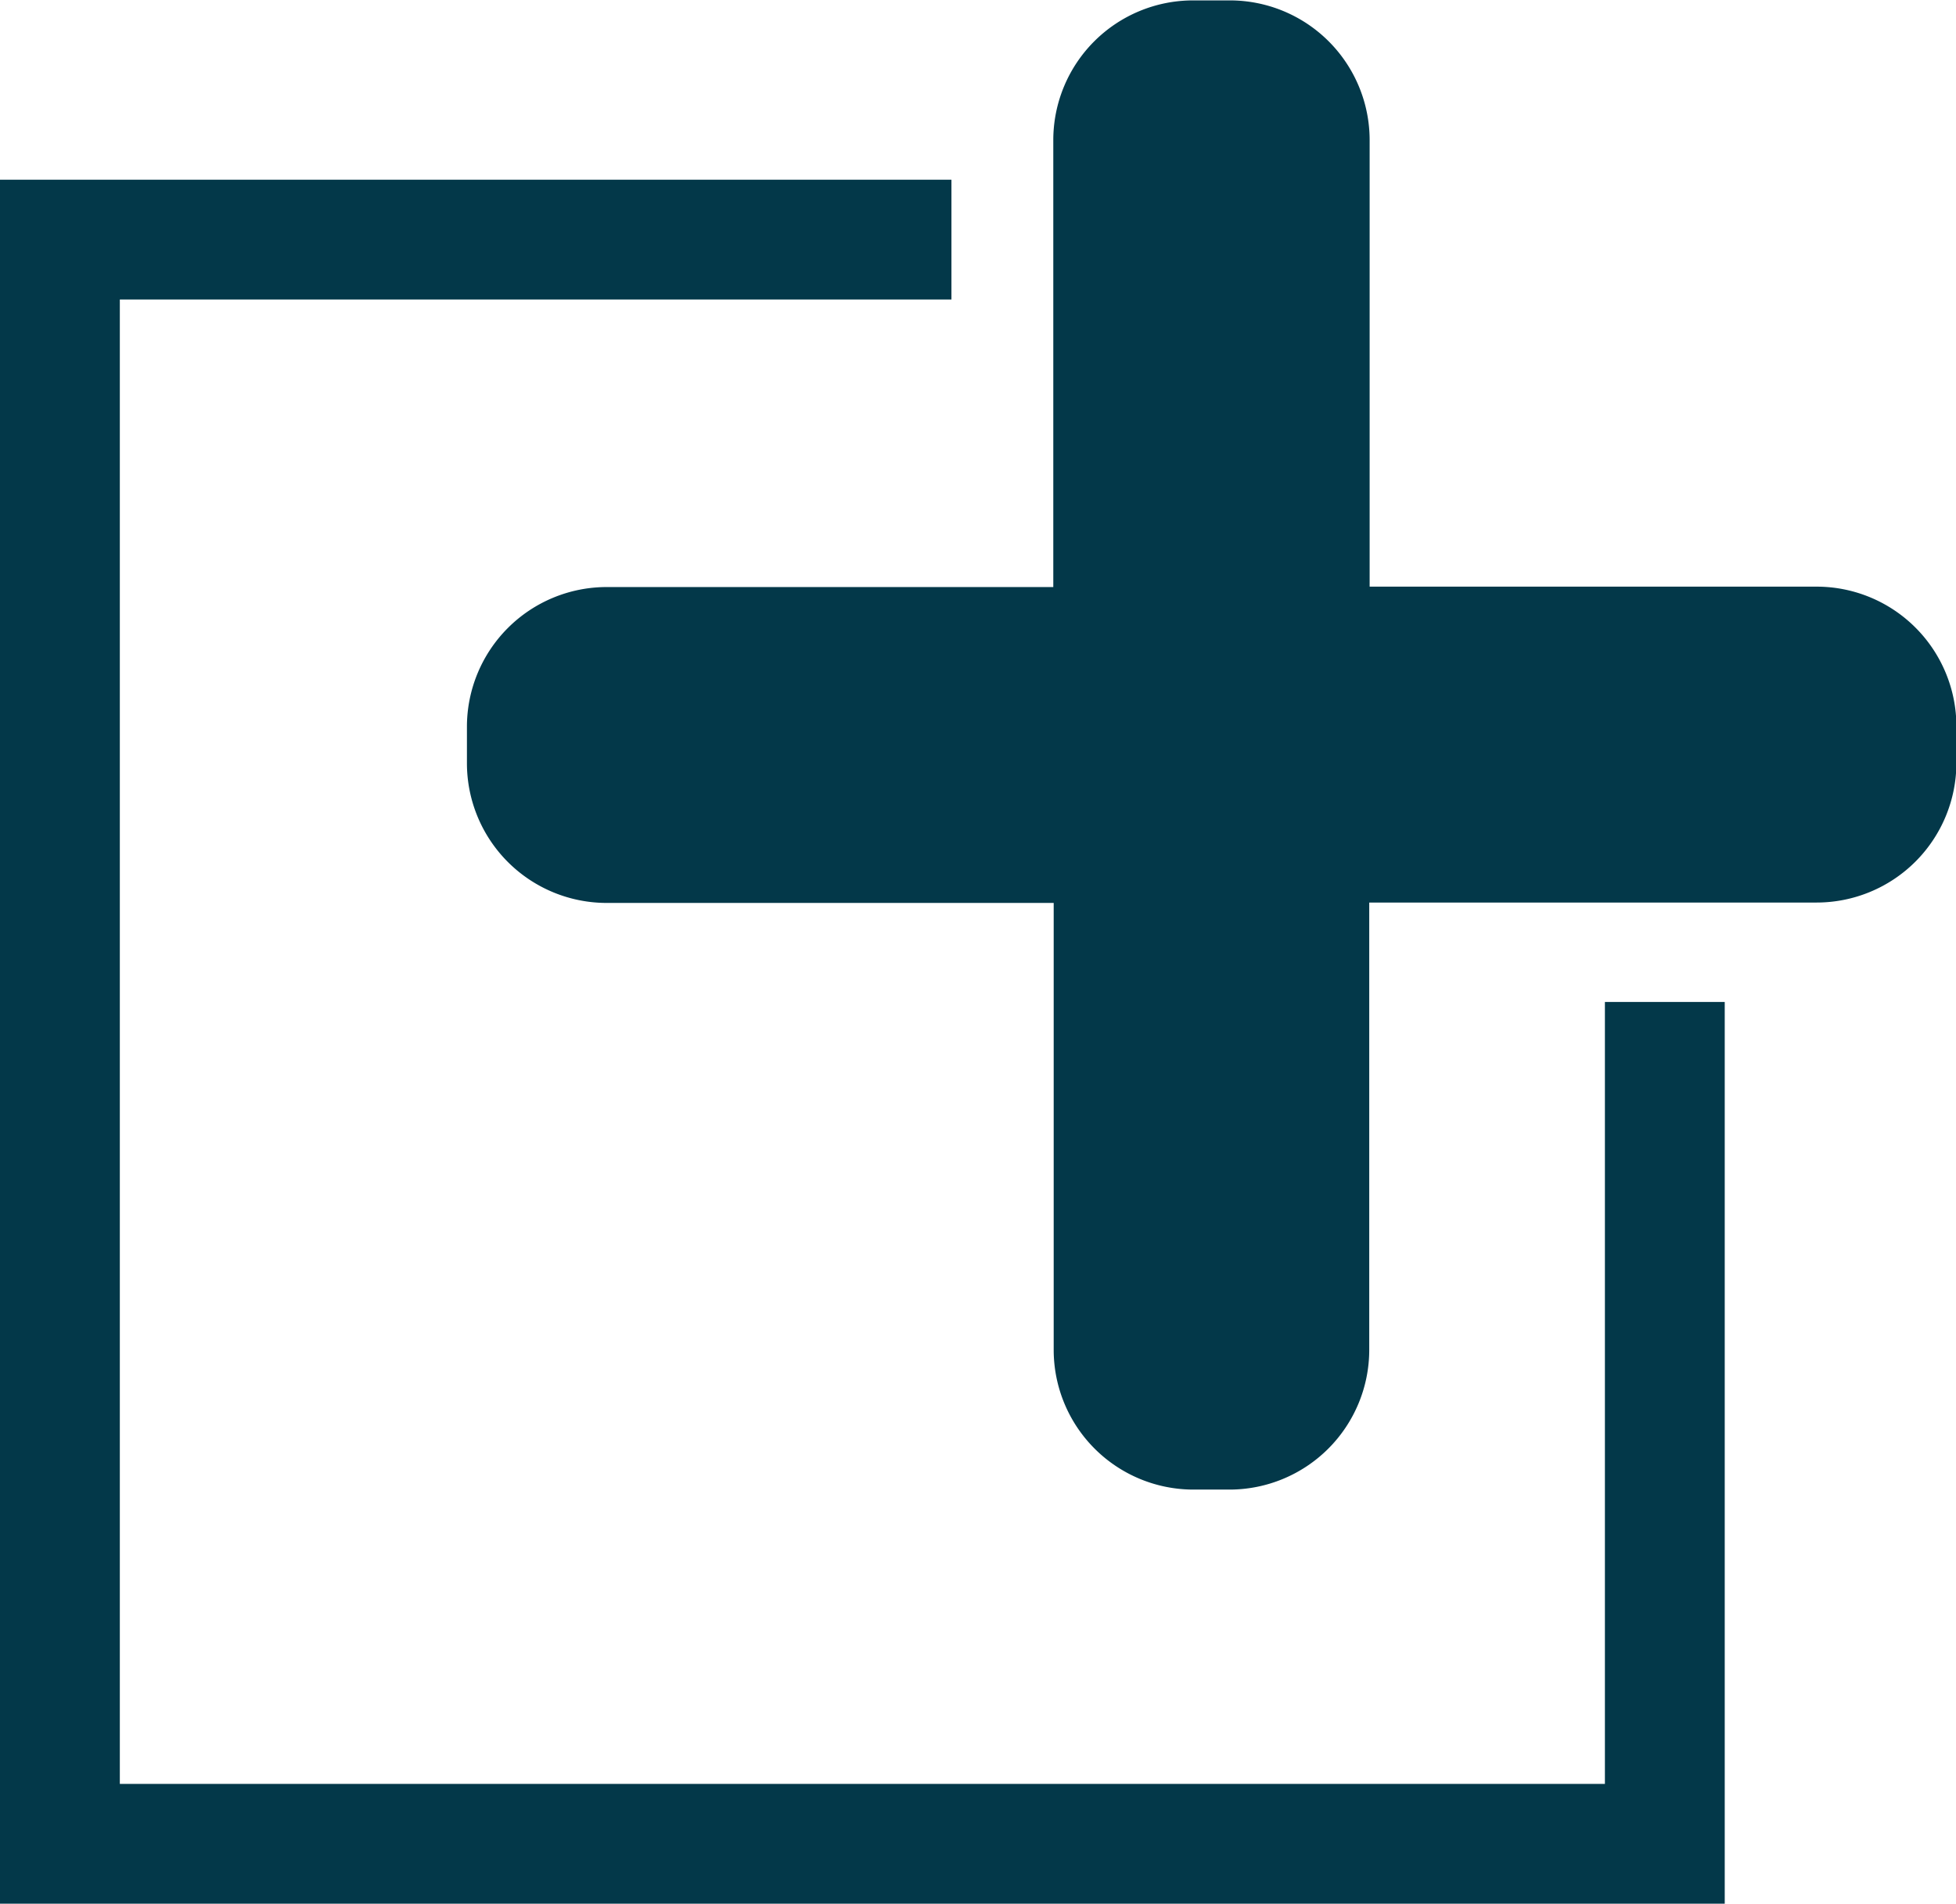
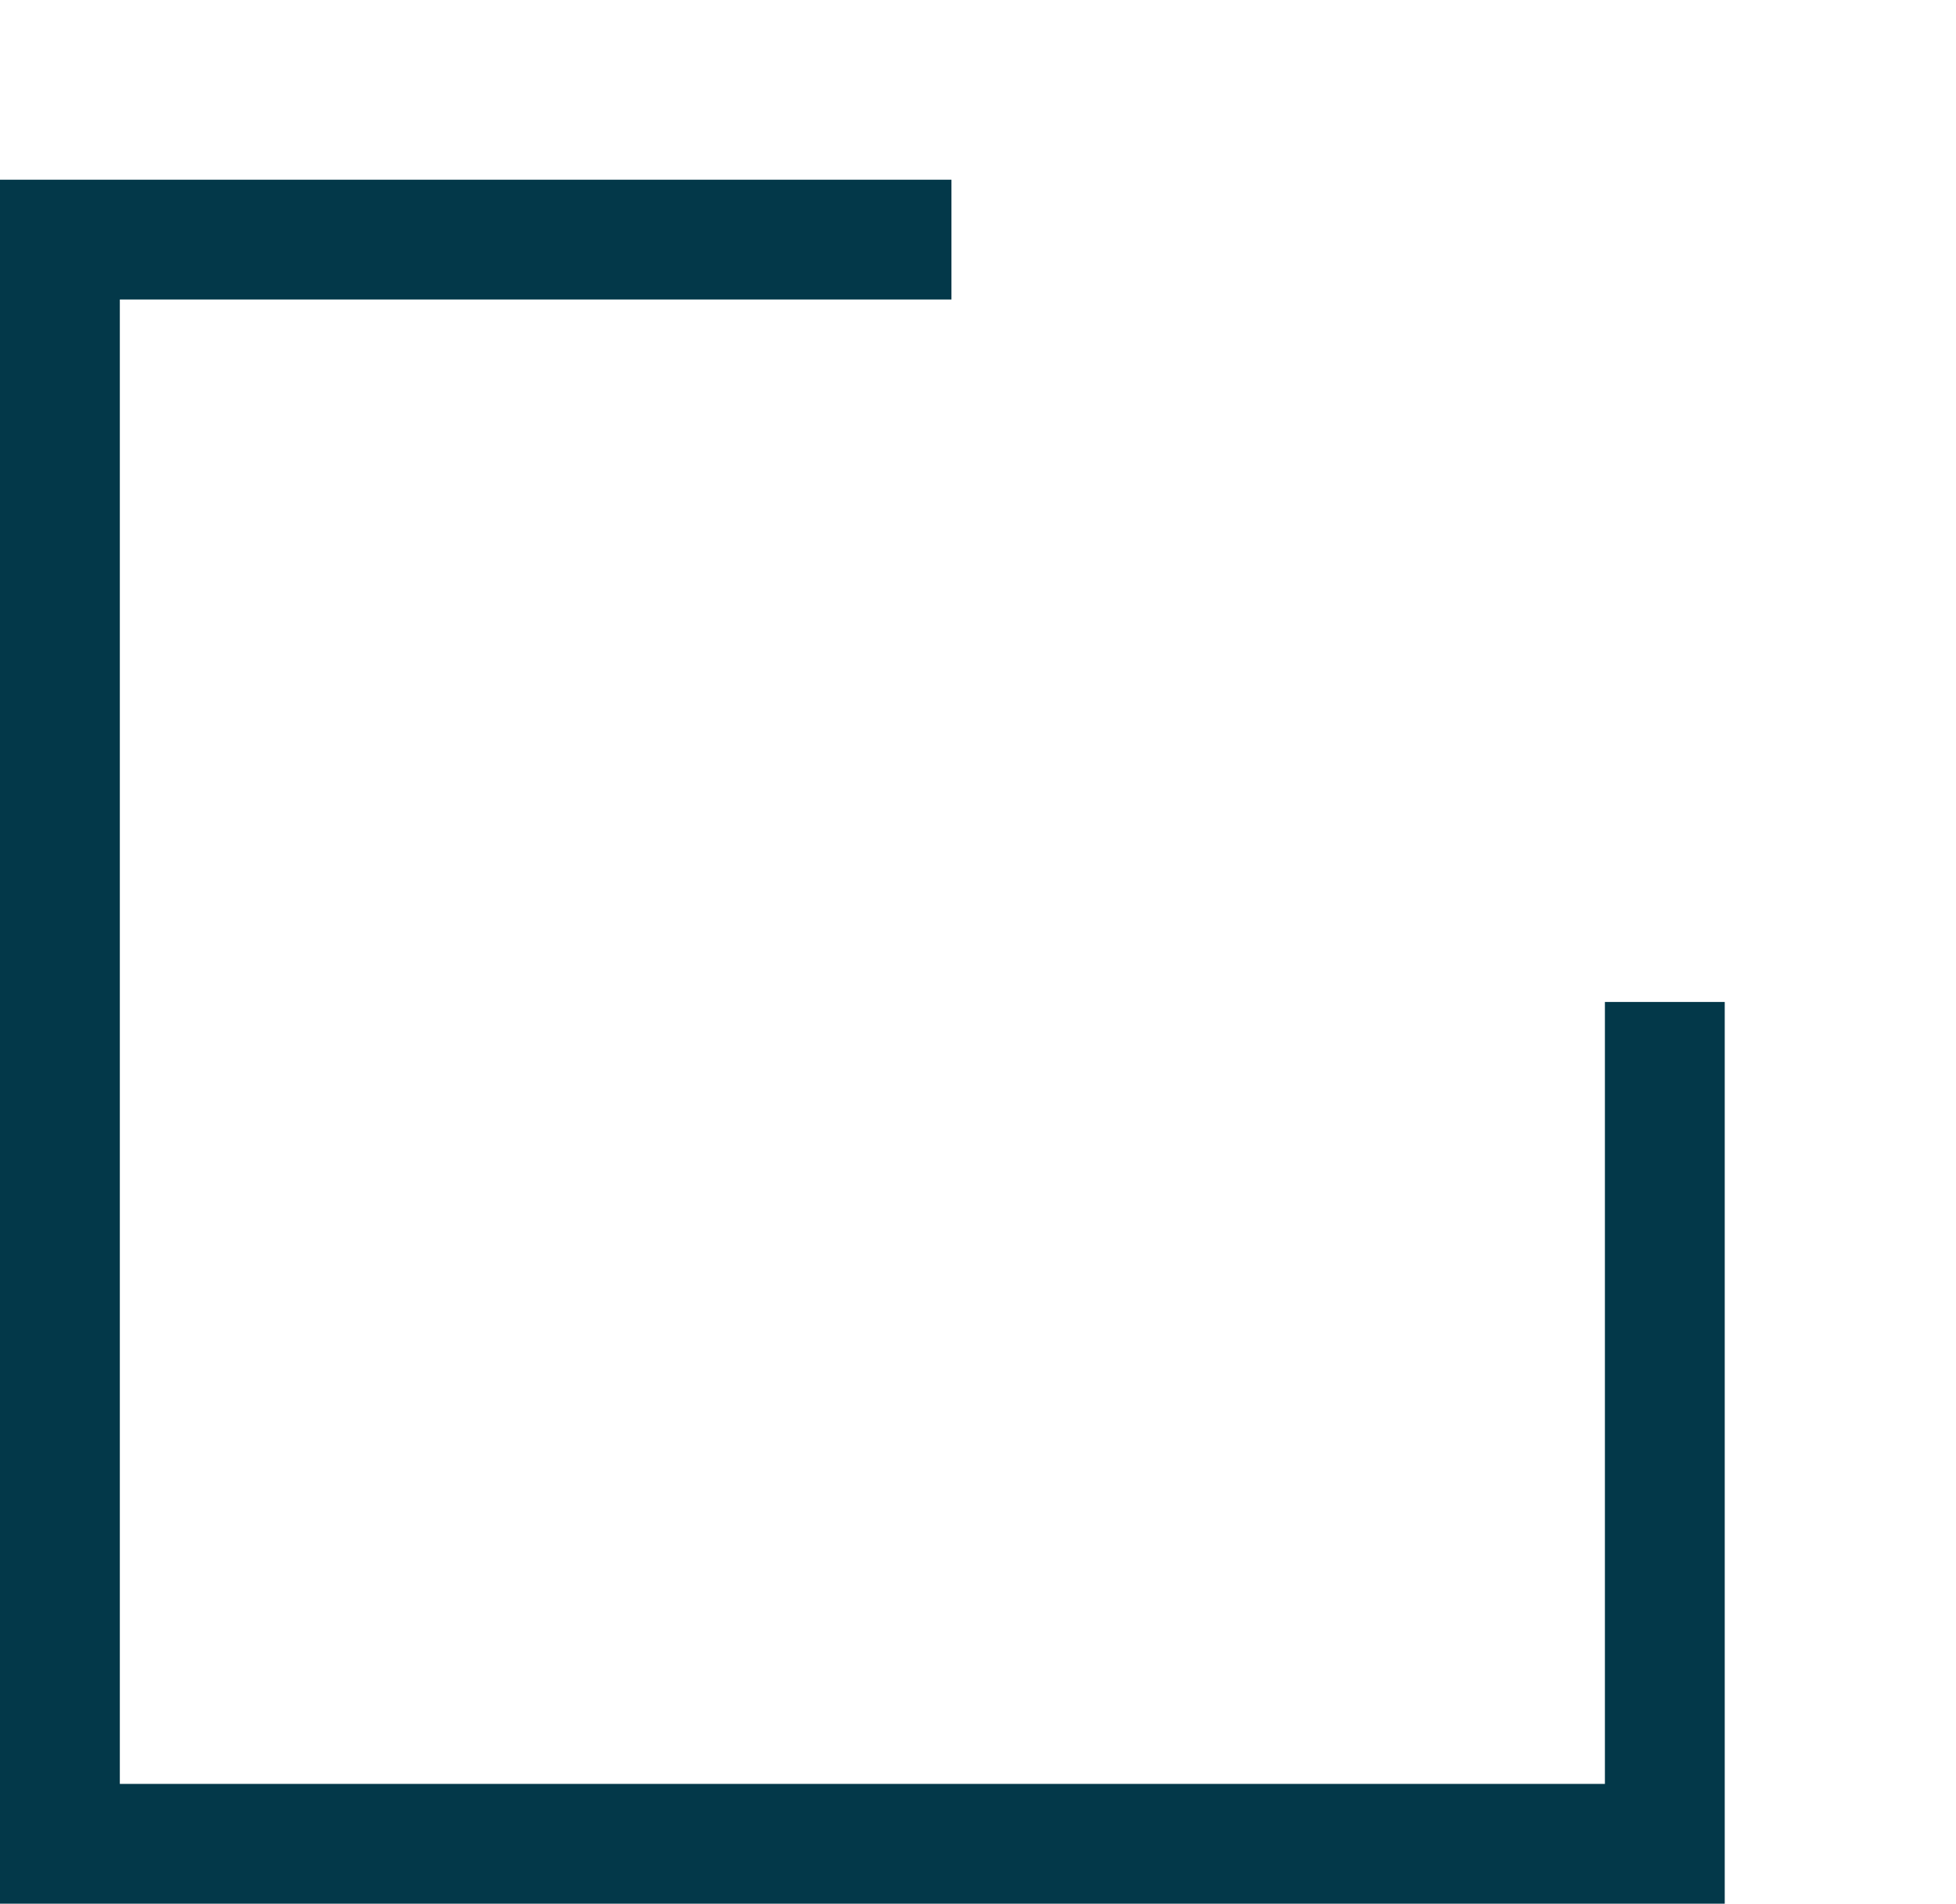
<svg xmlns="http://www.w3.org/2000/svg" id="ad96b422-4dc3-46fc-bf51-e7712fad73d6" data-name="Ebene 1" viewBox="0 0 48.97 47.67">
  <defs>
    <style>.afef0fda-5421-4344-8e7e-1dbd1927c927{fill:#033849;}</style>
  </defs>
  <polygon class="afef0fda-5421-4344-8e7e-1dbd1927c927" points="43.18 47.67 0 47.67 0 4.5 23.82 4.5 23.82 7.5 3 7.5 3 44.67 40.18 44.67 40.18 25.09 43.18 25.09 43.18 47.67" />
-   <path class="afef0fda-5421-4344-8e7e-1dbd1927c927" d="M441.7,288.68H430.51V277.49A3.5,3.5,0,0,0,427,274h-.91a3.5,3.5,0,0,0-3.5,3.5v11.19H411.41a3.5,3.5,0,0,0-3.5,3.5v.91a3.5,3.5,0,0,0,3.5,3.5H422.6v11.19a3.5,3.5,0,0,0,3.5,3.5H427a3.5,3.5,0,0,0,3.5-3.5V296.59H441.7a3.5,3.5,0,0,0,3.5-3.5v-.91A3.5,3.5,0,0,0,441.7,288.68Z" transform="translate(-396.22 -273.99)" />
</svg>